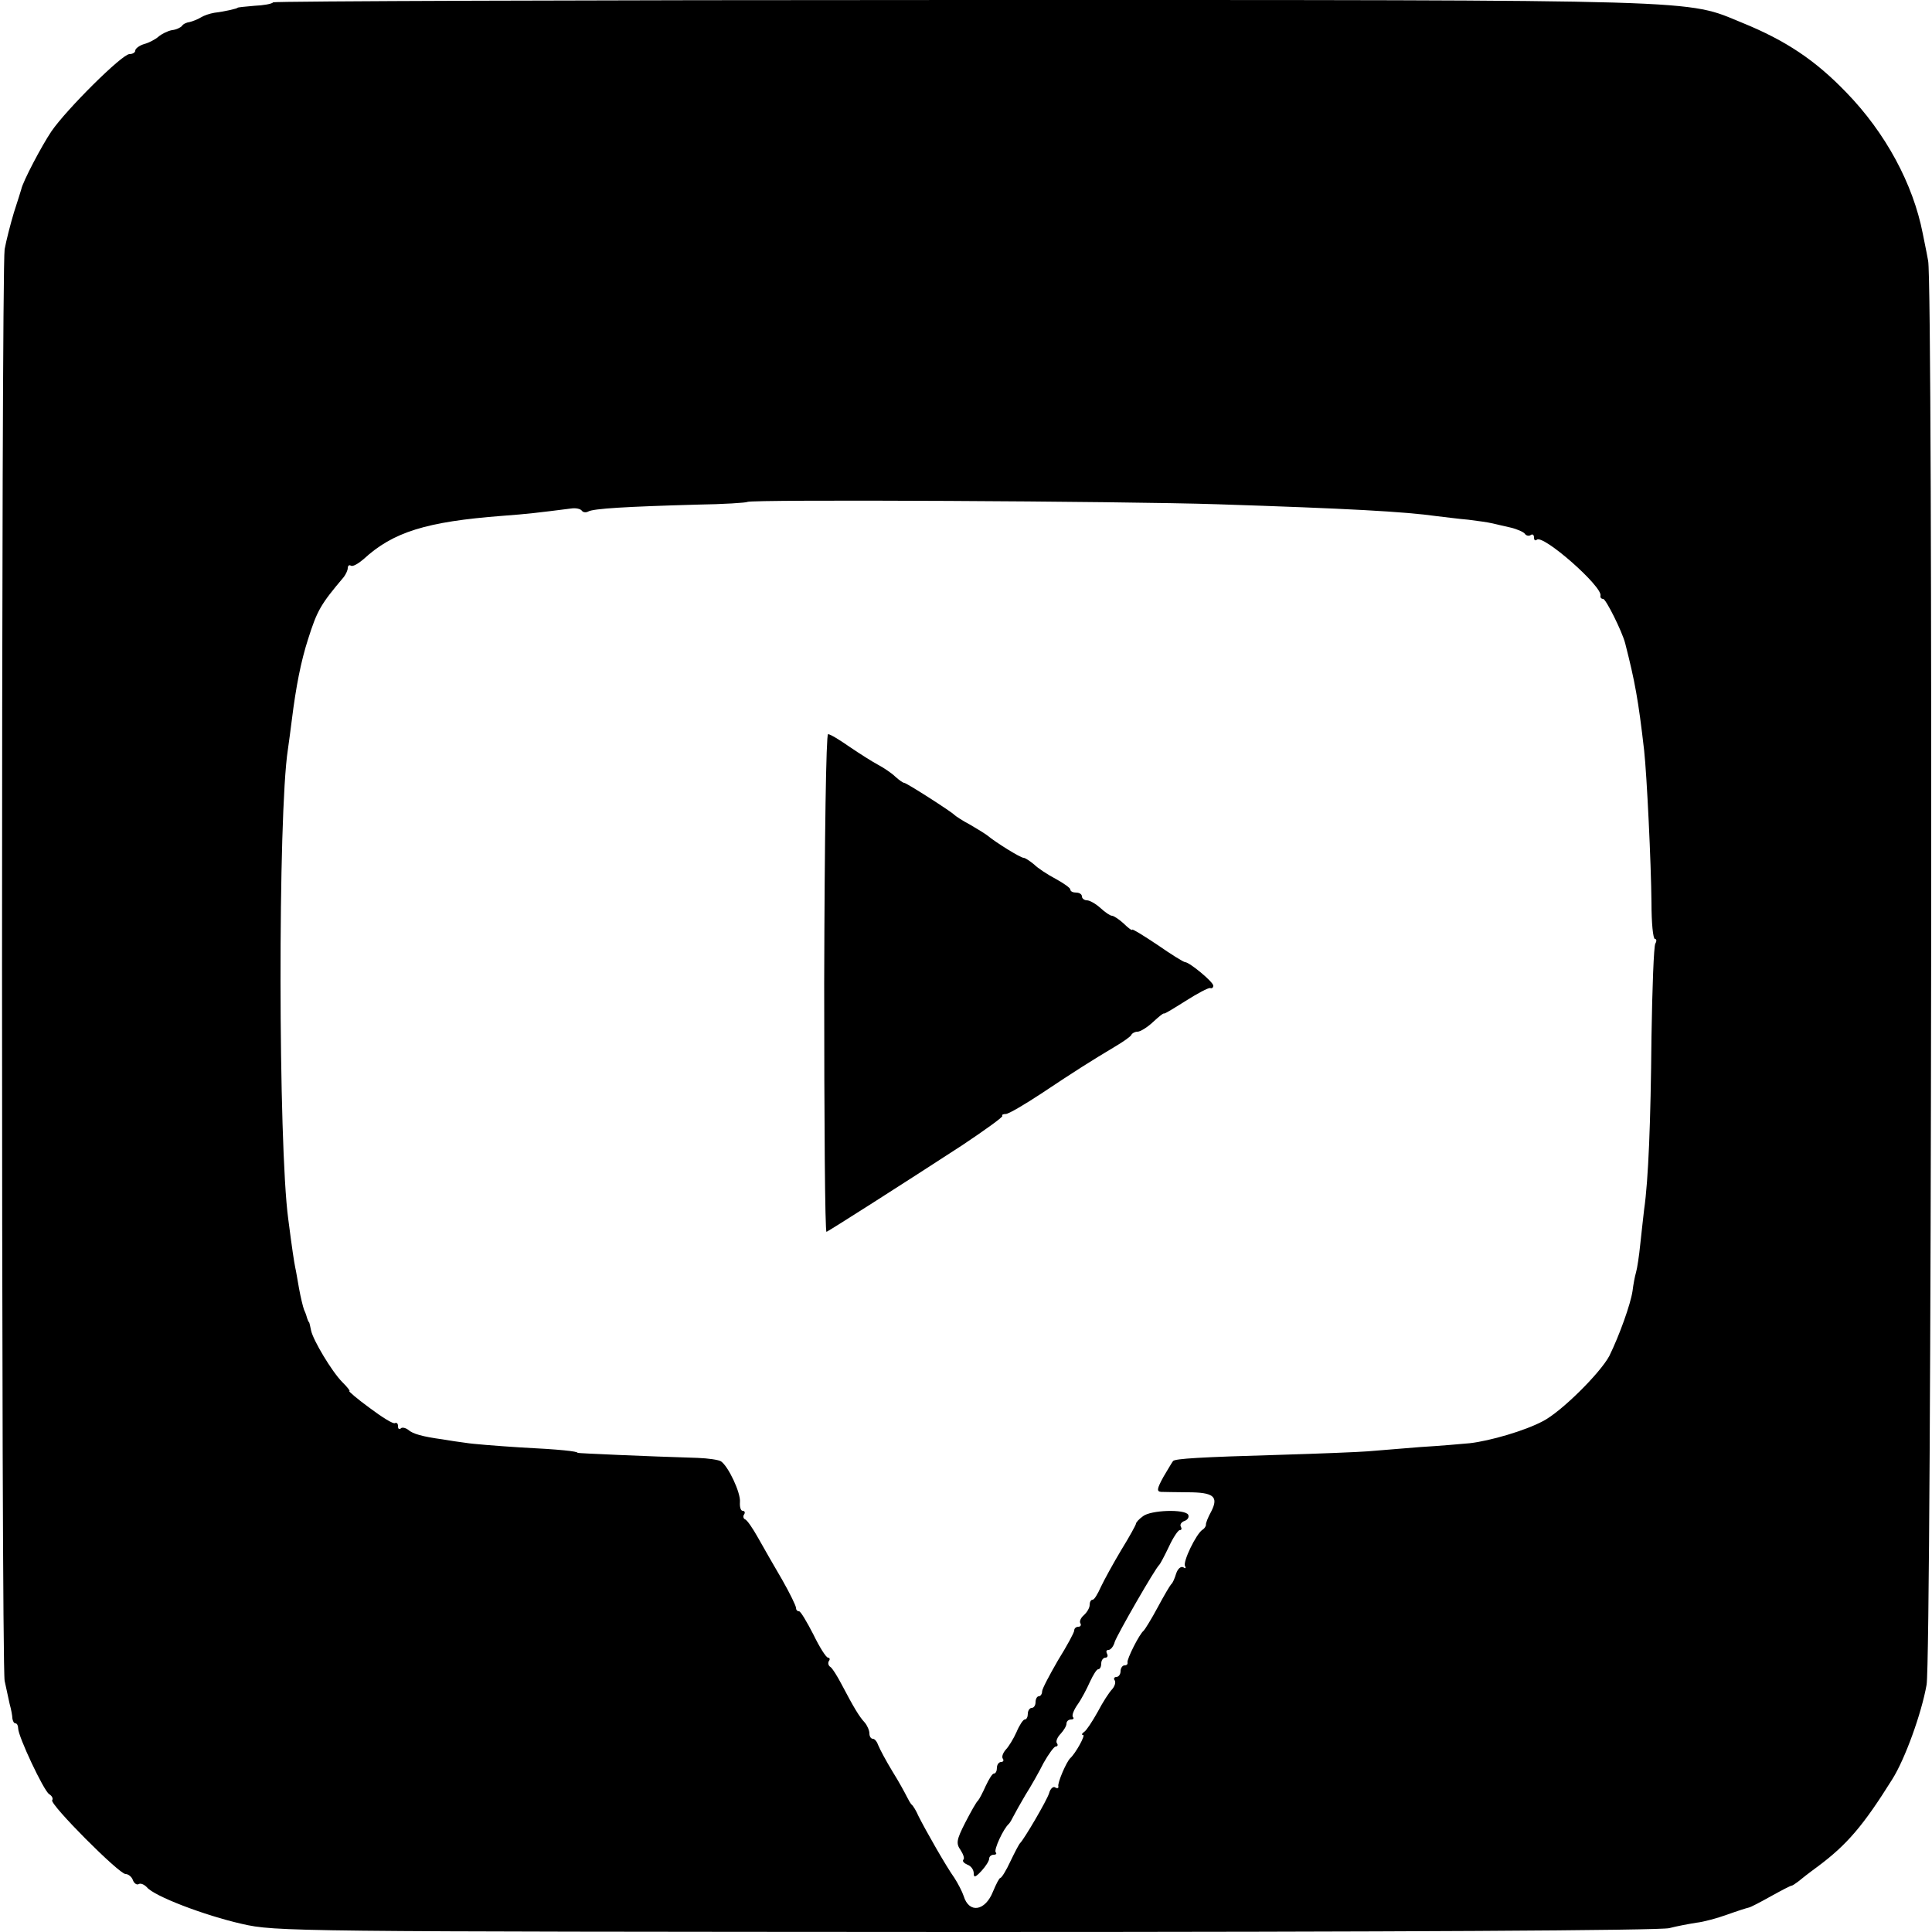
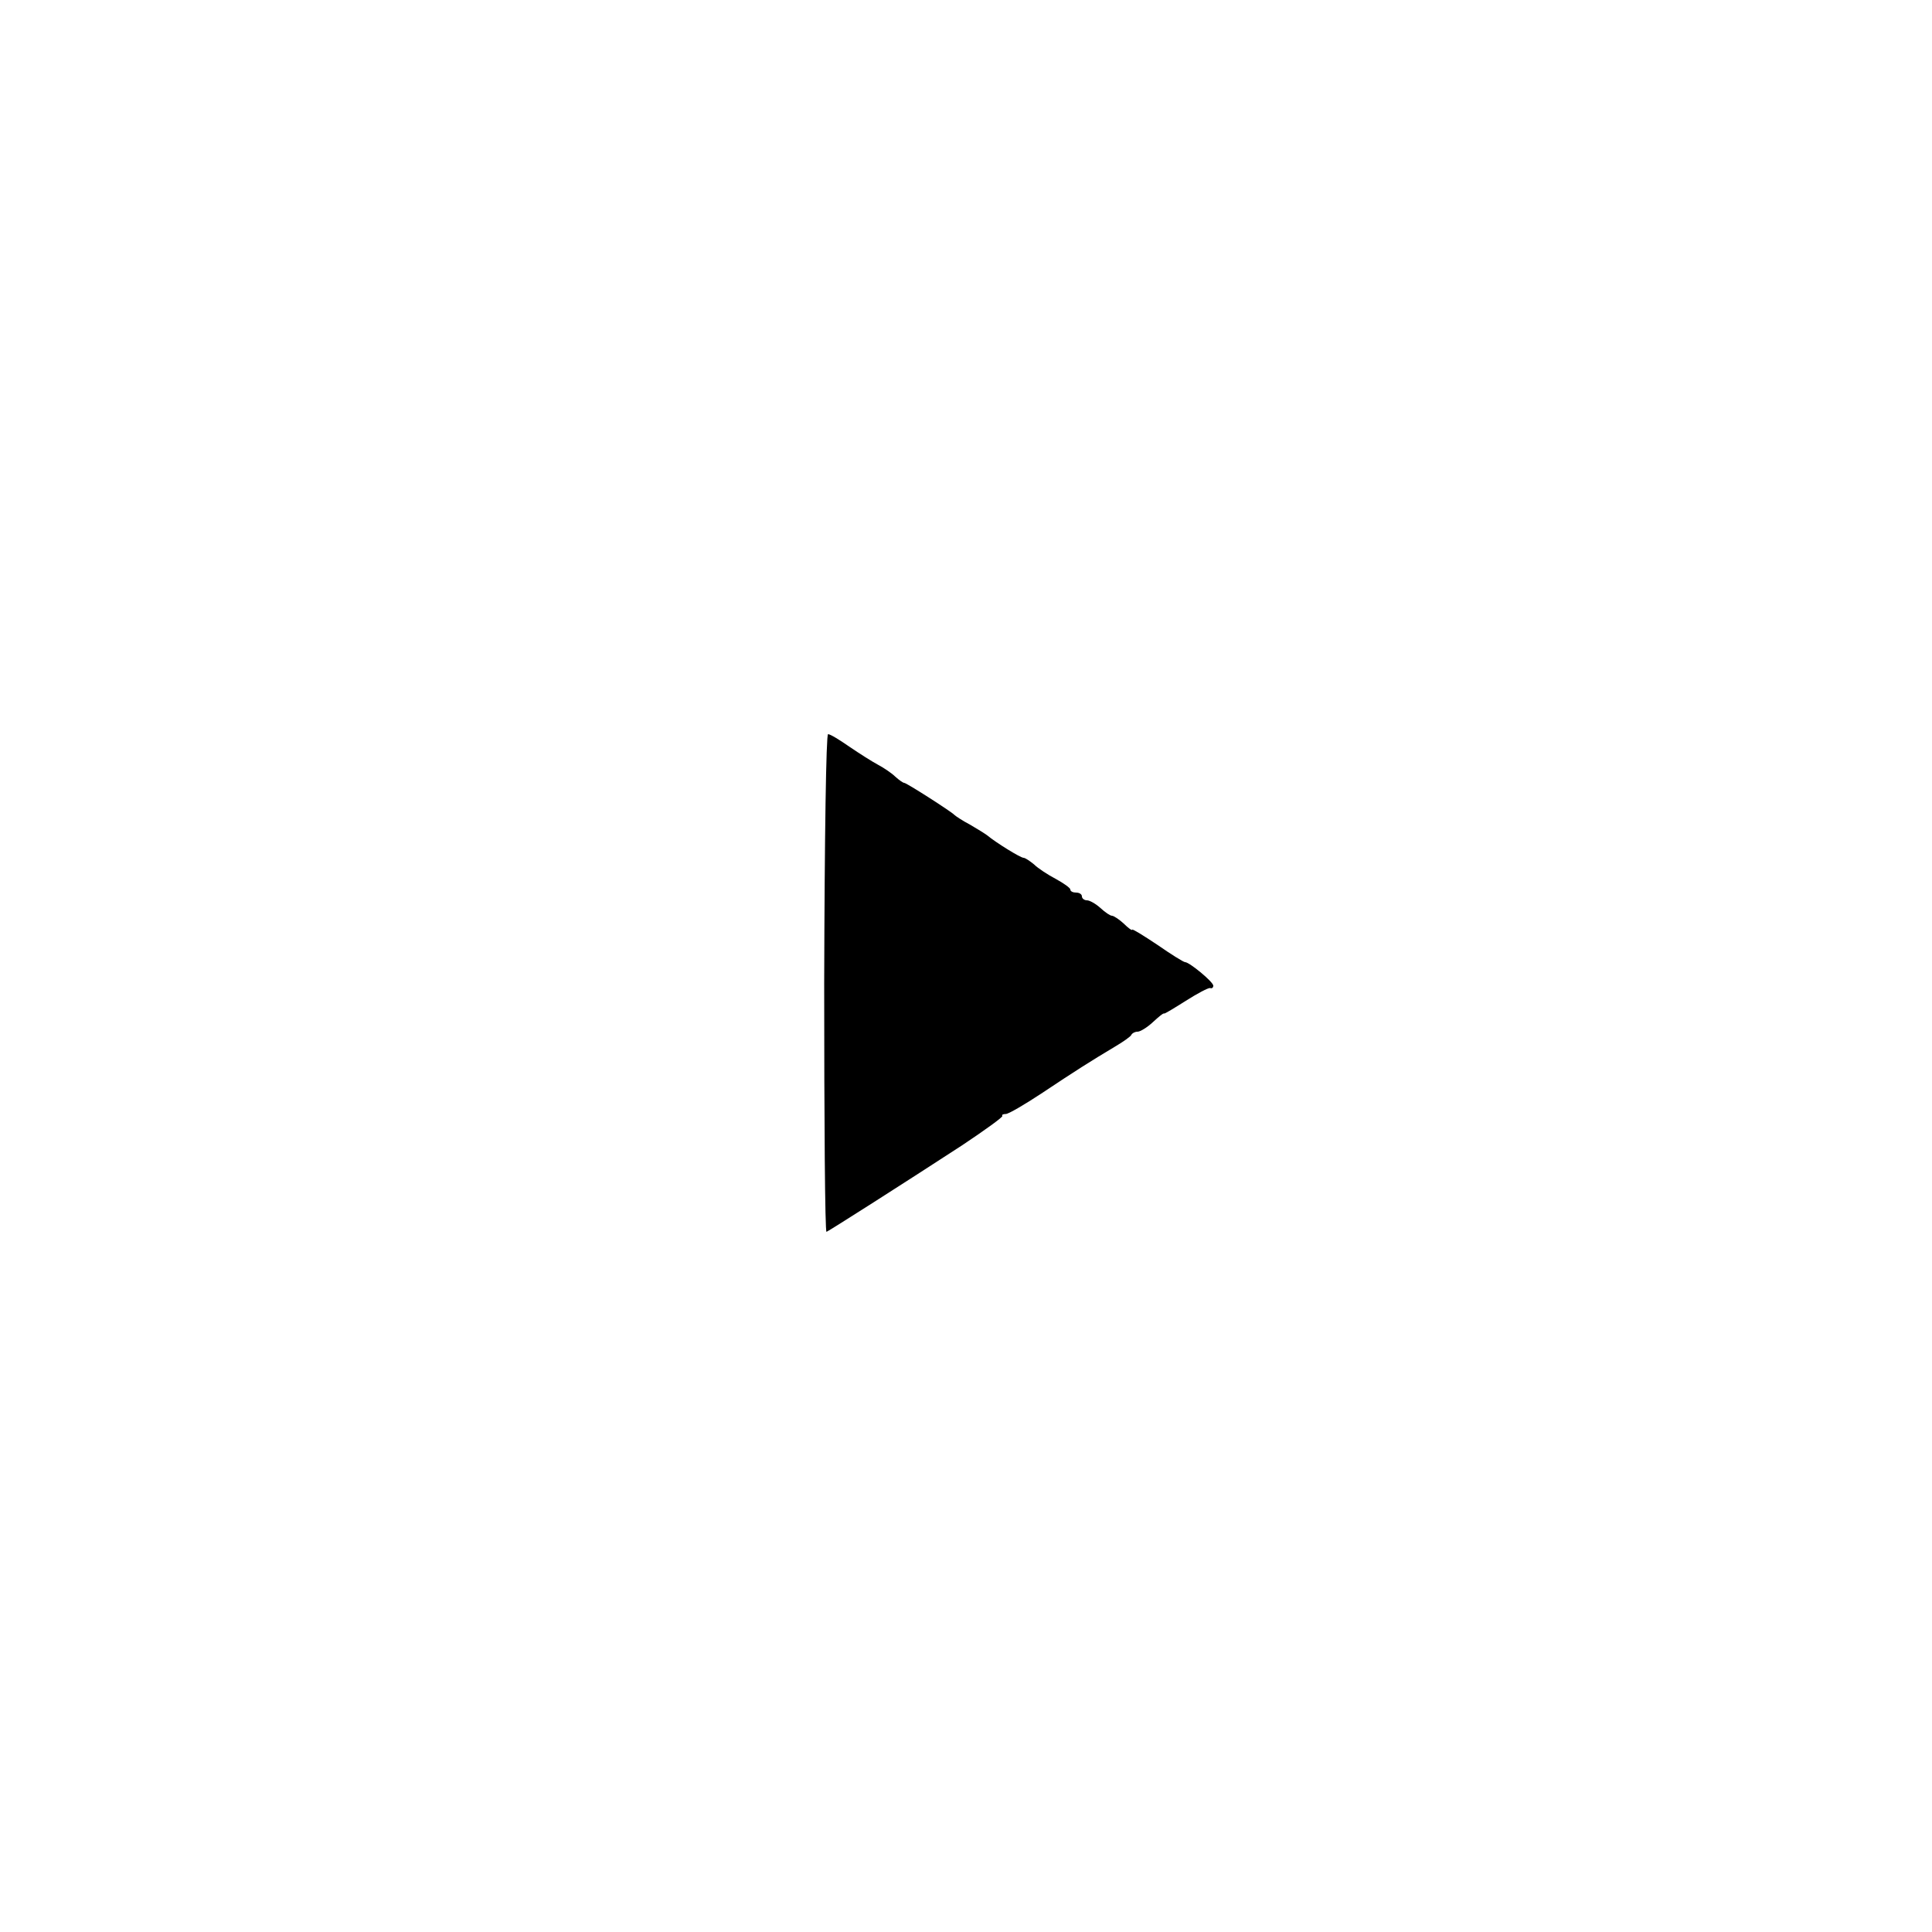
<svg xmlns="http://www.w3.org/2000/svg" version="1.0" width="500pt" height="500pt" viewBox="0 0 500 500" preserveAspectRatio="xMidYMid meet">
  <g transform="translate(0,500) scale(0.1,-0.1)" fill="#000000" stroke="none">
-     <path d="M707 4994 c-3 -4 -25 -8 -49 -9 -24 -2 -43 -4 -43 -5 0 -2 -34 -10 -60 -13 -12 -2 -27 -7 -35 -12 -8 -5 -21 -10 -29 -12 -8 -1 -17 -5 -20 -10 -3 -4 -15 -10 -26 -11 -11 -2 -27 -10 -35 -17 -8 -7 -25 -16 -37 -19 -13 -4 -23 -12 -23 -17 0 -5 -7 -9 -15 -9 -19 0 -163 -143 -202 -200 -25 -37 -74 -130 -78 -150 -1 -3 -9 -30 -19 -60 -9 -30 -20 -73 -24 -95 -9 -54 -9 -3660 0 -3705 4 -19 10 -46 13 -60 4 -14 7 -31 7 -37 1 -7 4 -13 8 -13 4 0 7 -6 7 -13 0 -21 66 -161 80 -170 8 -5 11 -12 8 -16 -6 -11 173 -191 190 -191 7 0 16 -7 19 -16 3 -8 10 -13 15 -10 5 3 14 -1 21 -8 18 -23 149 -73 246 -95 87 -20 124 -20 1874 -21 1118 0 1798 4 1820 10 19 5 51 11 70 14 19 2 55 12 80 21 25 9 50 17 55 18 6 1 32 15 59 30 27 15 50 27 53 27 2 0 9 5 16 10 7 6 30 24 52 40 75 56 117 105 192 225 33 52 76 171 89 245 13 72 17 3626 4 3685 -5 28 -12 60 -14 71 -25 128 -96 260 -198 365 -80 83 -156 134 -269 180 -149 61 -67 59 -2015 59 -979 0 -1783 -3 -1787 -6z m2443 -1299 c339 -11 485 -19 570 -31 19 -2 55 -7 80 -9 25 -3 52 -7 60 -9 8 -2 30 -7 48 -11 18 -4 35 -12 38 -16 3 -5 10 -7 15 -4 5 4 9 1 9 -6 0 -7 3 -9 7 -6 15 16 172 -122 165 -145 -1 -4 2 -8 7 -8 7 0 49 -84 57 -115 25 -98 34 -146 49 -277 7 -64 18 -290 19 -395 0 -51 4 -93 9 -93 4 0 5 -5 1 -12 -4 -6 -8 -115 -10 -242 -2 -220 -8 -370 -19 -446 -2 -19 -7 -60 -10 -90 -3 -30 -8 -63 -11 -73 -3 -10 -7 -31 -9 -48 -5 -34 -34 -115 -60 -168 -24 -45 -125 -145 -172 -169 -47 -25 -137 -51 -189 -57 -21 -2 -79 -7 -129 -10 -49 -4 -110 -9 -135 -11 -25 -2 -126 -6 -225 -9 -210 -6 -273 -10 -279 -16 -2 -2 -13 -21 -25 -41 -17 -31 -18 -38 -6 -39 8 0 39 -1 68 -1 68 0 81 -11 62 -49 -9 -16 -15 -32 -14 -35 0 -4 -4 -10 -9 -13 -16 -10 -52 -84 -45 -94 3 -6 1 -7 -5 -3 -6 3 -14 -4 -18 -16 -4 -13 -9 -25 -13 -28 -3 -3 -19 -30 -35 -60 -16 -30 -33 -57 -36 -60 -11 -8 -44 -74 -42 -82 1 -5 -2 -8 -8 -8 -5 0 -10 -7 -10 -15 0 -8 -5 -15 -11 -15 -5 0 -8 -4 -4 -9 3 -5 0 -15 -7 -23 -7 -7 -24 -33 -37 -58 -14 -25 -29 -48 -35 -52 -6 -4 -8 -8 -3 -8 7 0 -19 -47 -33 -60 -10 -9 -34 -65 -31 -73 1 -5 -3 -6 -8 -3 -5 4 -13 -3 -16 -15 -6 -19 -64 -118 -75 -129 -3 -3 -14 -24 -25 -47 -11 -24 -23 -43 -26 -43 -3 0 -11 -16 -19 -35 -20 -51 -62 -58 -76 -12 -4 12 -15 33 -24 47 -21 29 -75 124 -93 160 -6 14 -14 27 -18 30 -3 3 -8 12 -12 20 -4 8 -20 38 -37 65 -17 28 -33 58 -37 68 -3 9 -9 17 -14 17 -5 0 -9 6 -9 14 0 8 -6 21 -12 28 -14 15 -28 38 -60 99 -11 21 -24 42 -29 45 -5 3 -7 10 -4 15 4 5 2 9 -2 9 -5 0 -22 27 -38 60 -17 33 -33 60 -37 60 -5 0 -8 4 -8 9 0 5 -16 38 -36 73 -20 34 -48 83 -62 108 -14 25 -29 47 -34 48 -4 2 -6 8 -2 13 3 5 1 9 -4 9 -5 0 -8 10 -7 23 2 24 -30 92 -49 105 -6 4 -33 8 -61 9 -132 4 -310 12 -310 13 0 4 -46 9 -147 14 -62 4 -126 9 -143 12 -16 2 -43 6 -60 9 -51 7 -77 14 -89 25 -7 5 -16 7 -19 3 -4 -3 -7 -1 -7 6 0 7 -3 10 -8 8 -4 -3 -33 15 -65 39 -33 24 -56 44 -53 44 3 0 -5 10 -18 23 -27 27 -76 109 -81 134 -2 10 -4 19 -5 21 -2 1 -3 5 -5 10 -1 4 -4 14 -8 22 -3 8 -9 33 -13 55 -4 22 -8 47 -10 55 -3 15 -8 47 -18 125 -26 191 -27 1047 -1 1215 3 19 7 53 10 75 11 89 24 154 42 210 24 76 33 91 93 162 5 7 10 17 10 23 0 6 4 9 8 6 5 -3 19 5 33 17 76 70 162 97 359 112 67 5 91 8 178 19 12 2 25 -1 28 -6 3 -4 10 -5 16 -2 12 8 103 13 281 18 70 1 129 5 131 7 7 7 974 2 1216 -6z" />
    <path d="M2133 2455 c0 -355 2 -645 6 -643 9 4 202 127 351 224 60 40 107 74 104 76 -2 3 2 5 9 5 7 0 48 24 92 53 87 58 128 84 190 121 22 13 42 27 43 31 2 4 9 8 16 8 7 0 25 11 40 25 14 13 27 24 29 22 1 -1 26 14 56 33 30 19 58 34 63 33 4 -2 8 1 8 6 0 10 -62 61 -73 61 -4 0 -36 20 -72 45 -36 24 -65 42 -65 39 0 -3 -10 4 -22 16 -12 11 -26 20 -30 20 -5 0 -18 9 -30 20 -12 11 -28 20 -35 20 -7 0 -13 5 -13 10 0 6 -7 10 -15 10 -8 0 -15 3 -15 8 0 4 -17 16 -37 27 -21 11 -47 28 -57 38 -11 9 -23 17 -27 17 -8 0 -71 39 -94 58 -5 4 -26 17 -45 28 -19 10 -37 22 -40 25 -7 8 -124 83 -130 83 -3 0 -13 7 -23 16 -9 9 -30 23 -45 31 -15 8 -48 29 -73 46 -26 18 -50 33 -56 33 -5 0 -9 -263 -10 -645z" />
-     <path d="M2958 1076 c-10 -7 -18 -16 -18 -19 0 -3 -17 -34 -38 -68 -21 -35 -45 -79 -53 -96 -8 -18 -17 -33 -21 -33 -5 0 -8 -6 -8 -14 0 -7 -7 -19 -15 -26 -8 -7 -12 -16 -9 -21 3 -5 0 -9 -5 -9 -6 0 -11 -4 -11 -10 0 -5 -19 -40 -42 -77 -22 -38 -41 -74 -41 -80 0 -7 -4 -13 -9 -13 -4 0 -8 -7 -8 -15 0 -8 -4 -15 -10 -15 -5 0 -10 -7 -10 -15 0 -8 -3 -15 -8 -15 -4 0 -14 -15 -21 -32 -8 -18 -21 -39 -28 -46 -7 -8 -11 -18 -8 -23 4 -5 1 -9 -4 -9 -6 0 -11 -7 -11 -15 0 -8 -3 -15 -8 -15 -4 0 -13 -15 -21 -32 -8 -18 -17 -35 -20 -38 -4 -3 -18 -28 -33 -57 -23 -45 -24 -54 -12 -71 7 -11 11 -22 7 -25 -3 -4 2 -9 11 -13 9 -3 16 -13 16 -22 0 -12 4 -11 20 6 11 12 20 26 20 32 0 5 5 10 12 10 6 0 8 3 5 6 -6 6 20 62 34 74 3 3 8 12 12 20 4 8 18 33 31 55 14 22 35 59 47 83 13 23 27 42 31 42 5 0 7 4 3 9 -3 5 2 16 10 24 8 9 15 20 15 26 0 6 5 11 12 11 6 0 8 3 5 6 -4 4 2 19 12 33 10 14 24 41 32 59 8 17 17 32 21 32 5 0 8 7 8 15 0 8 5 15 11 15 5 0 7 5 4 10 -3 6 -2 10 4 10 5 0 13 9 16 21 7 20 104 189 115 199 3 3 14 24 25 47 11 24 24 43 28 43 5 0 6 4 3 9 -3 5 1 12 10 15 8 3 12 10 9 16 -9 15 -97 12 -117 -4z" />
  </g>
</svg>